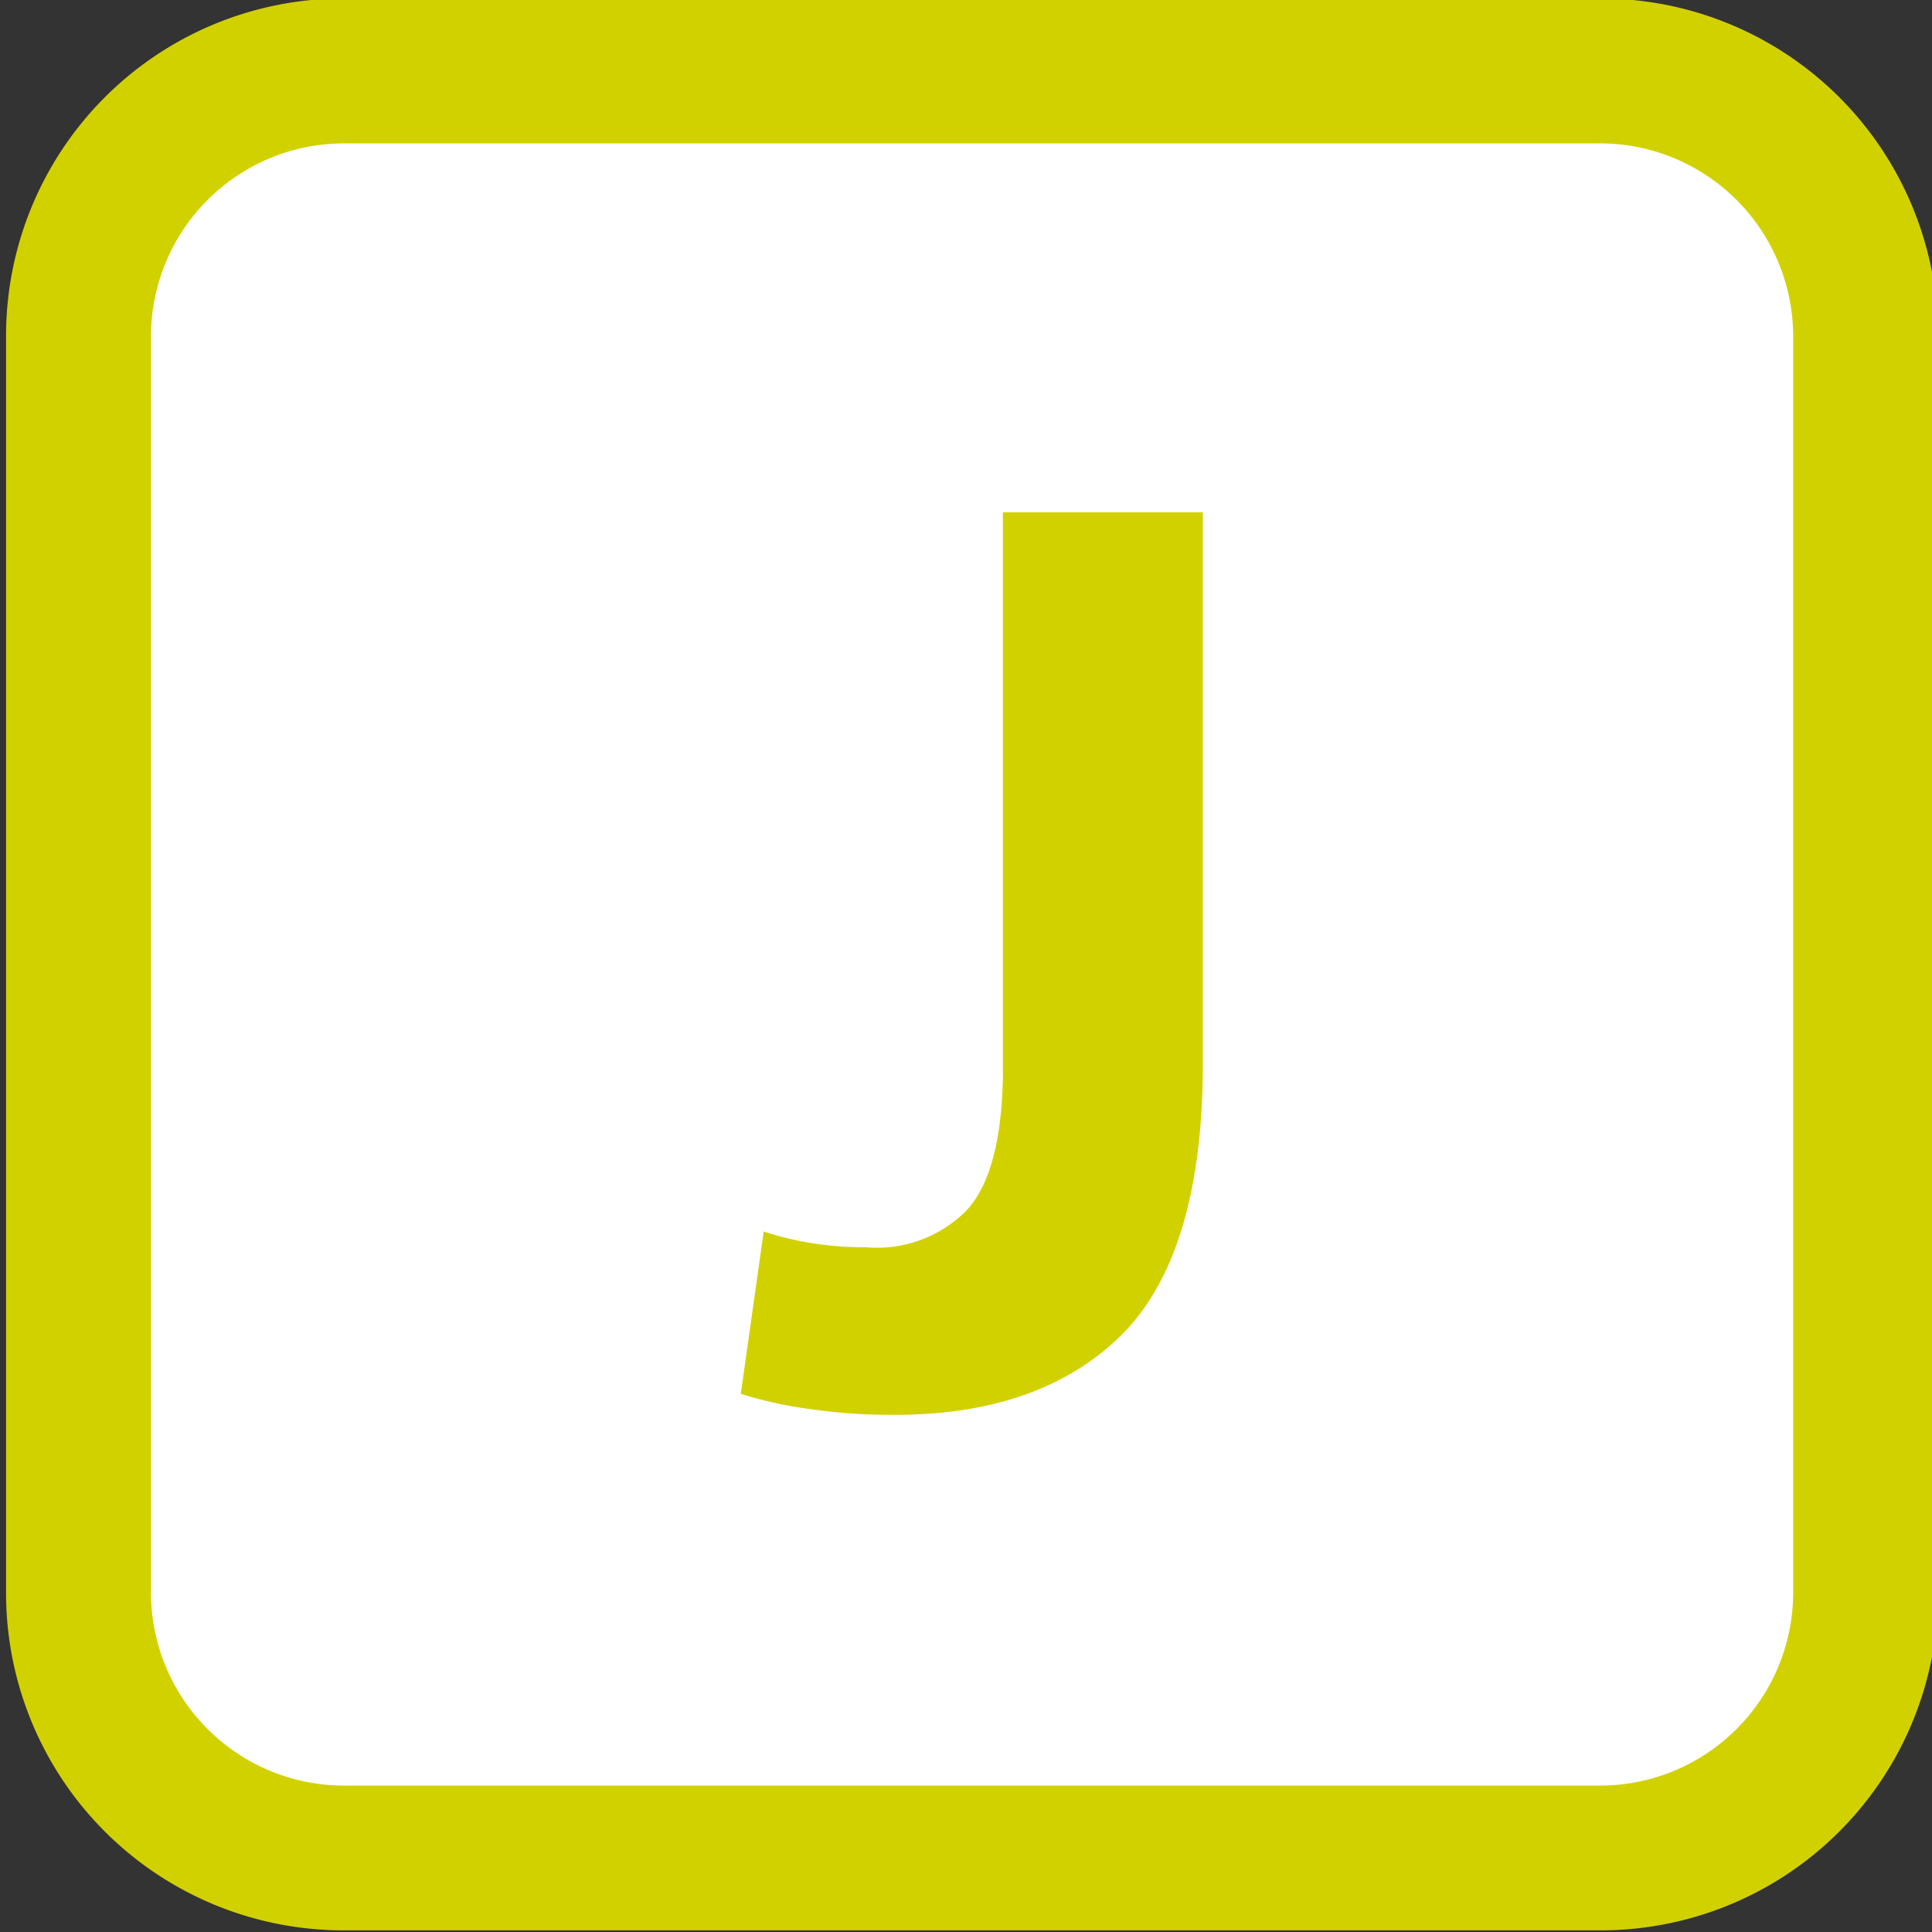
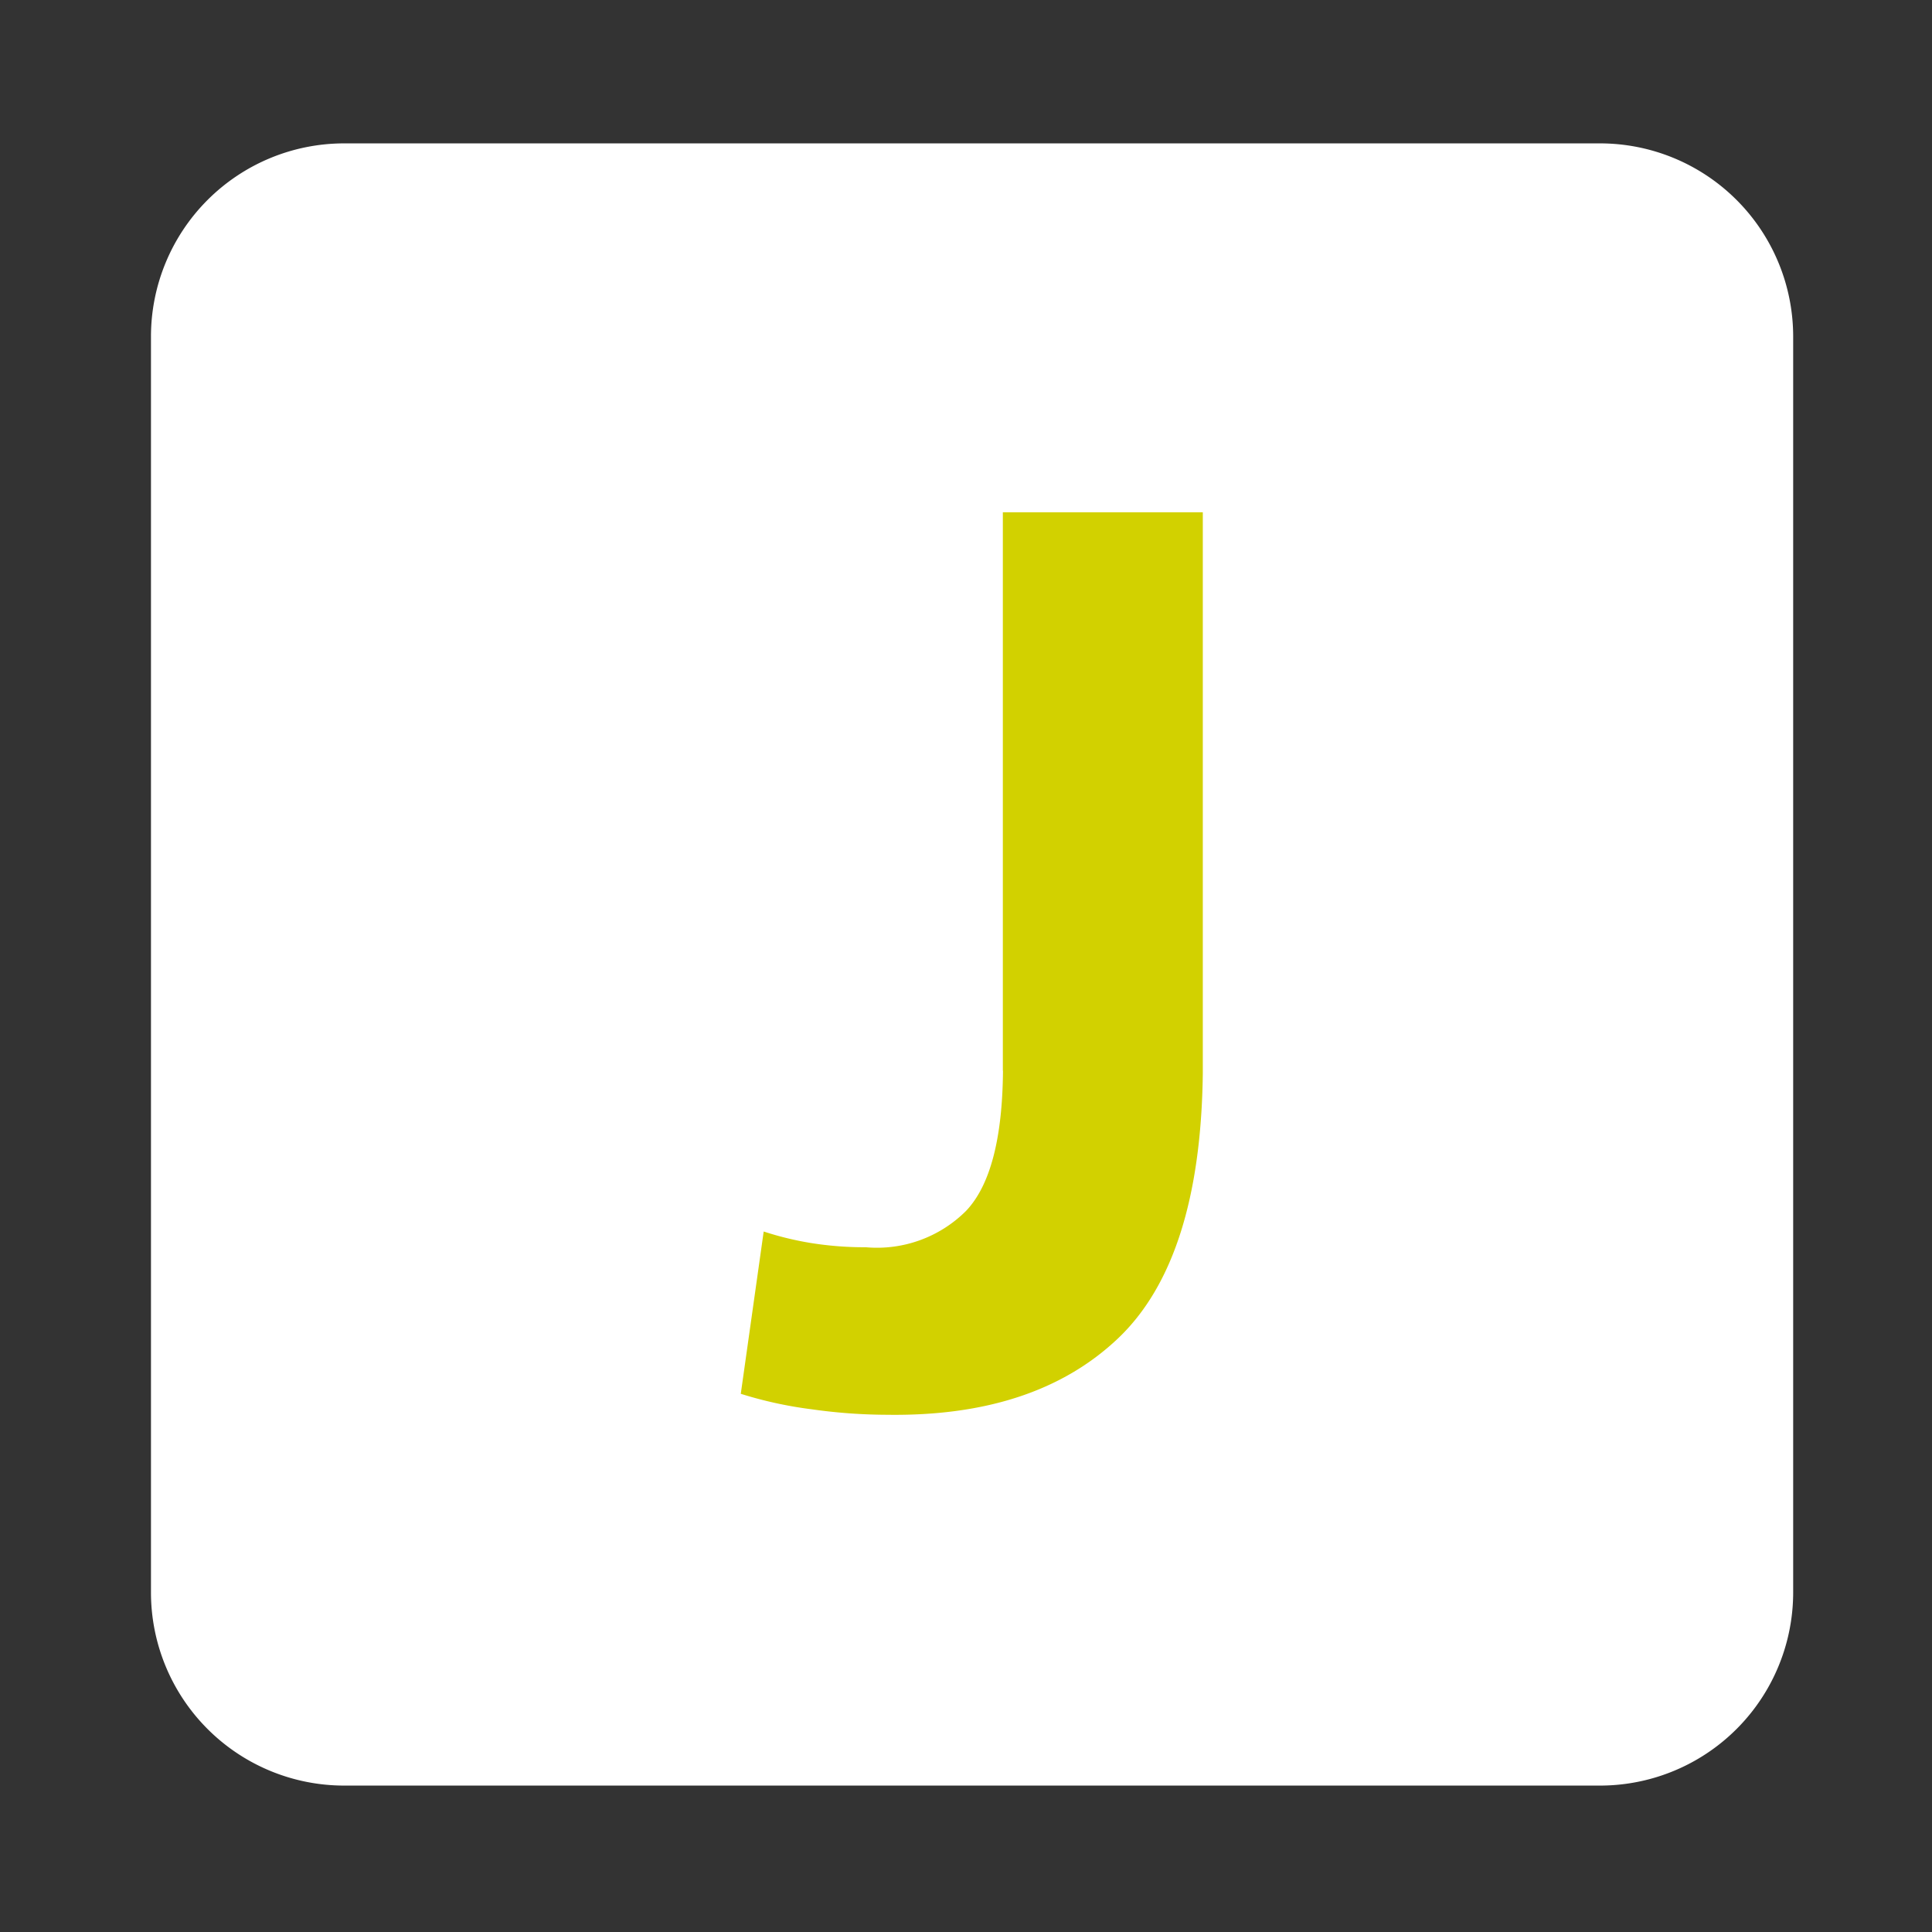
<svg xmlns="http://www.w3.org/2000/svg" id="Calque_1" data-name="Calque 1" viewBox="0 0 140 140">
  <rect x="0" y="0" width="140" height="140" fill="#333333" stroke="none" />
  <defs>
    <style>.cls-1{fill:#d2d100;}.cls-2{fill:#fff;}</style>
  </defs>
-   <path class="cls-1" d="M24.94-.11h91a24.44,24.44,0,0,1,24.5,24.5v91a24.44,24.44,0,0,1-24.5,24.49h-91A24.44,24.44,0,0,1,.44,115.4v-91A24.44,24.44,0,0,1,24.94-.11" />
  <path class="cls-2" d="M24.94,10.39h91a14,14,0,0,1,14,14v91a14,14,0,0,1-14,14h-91a14,14,0,0,1-14-14v-91a14,14,0,0,1,14-14" />
  <path class="cls-1" d="M72.68,77.59Q72.62,85,70,87.75a9.13,9.13,0,0,1-7.26,2.63,24.54,24.54,0,0,1-4-.31,22.89,22.89,0,0,1-3.4-.83L53.68,101a29.4,29.4,0,0,0,5.12,1.12,39.49,39.49,0,0,0,5.47.4Q75,102.68,81,97t6.16-19.24V37.12H72.67V77.59" />
</svg>